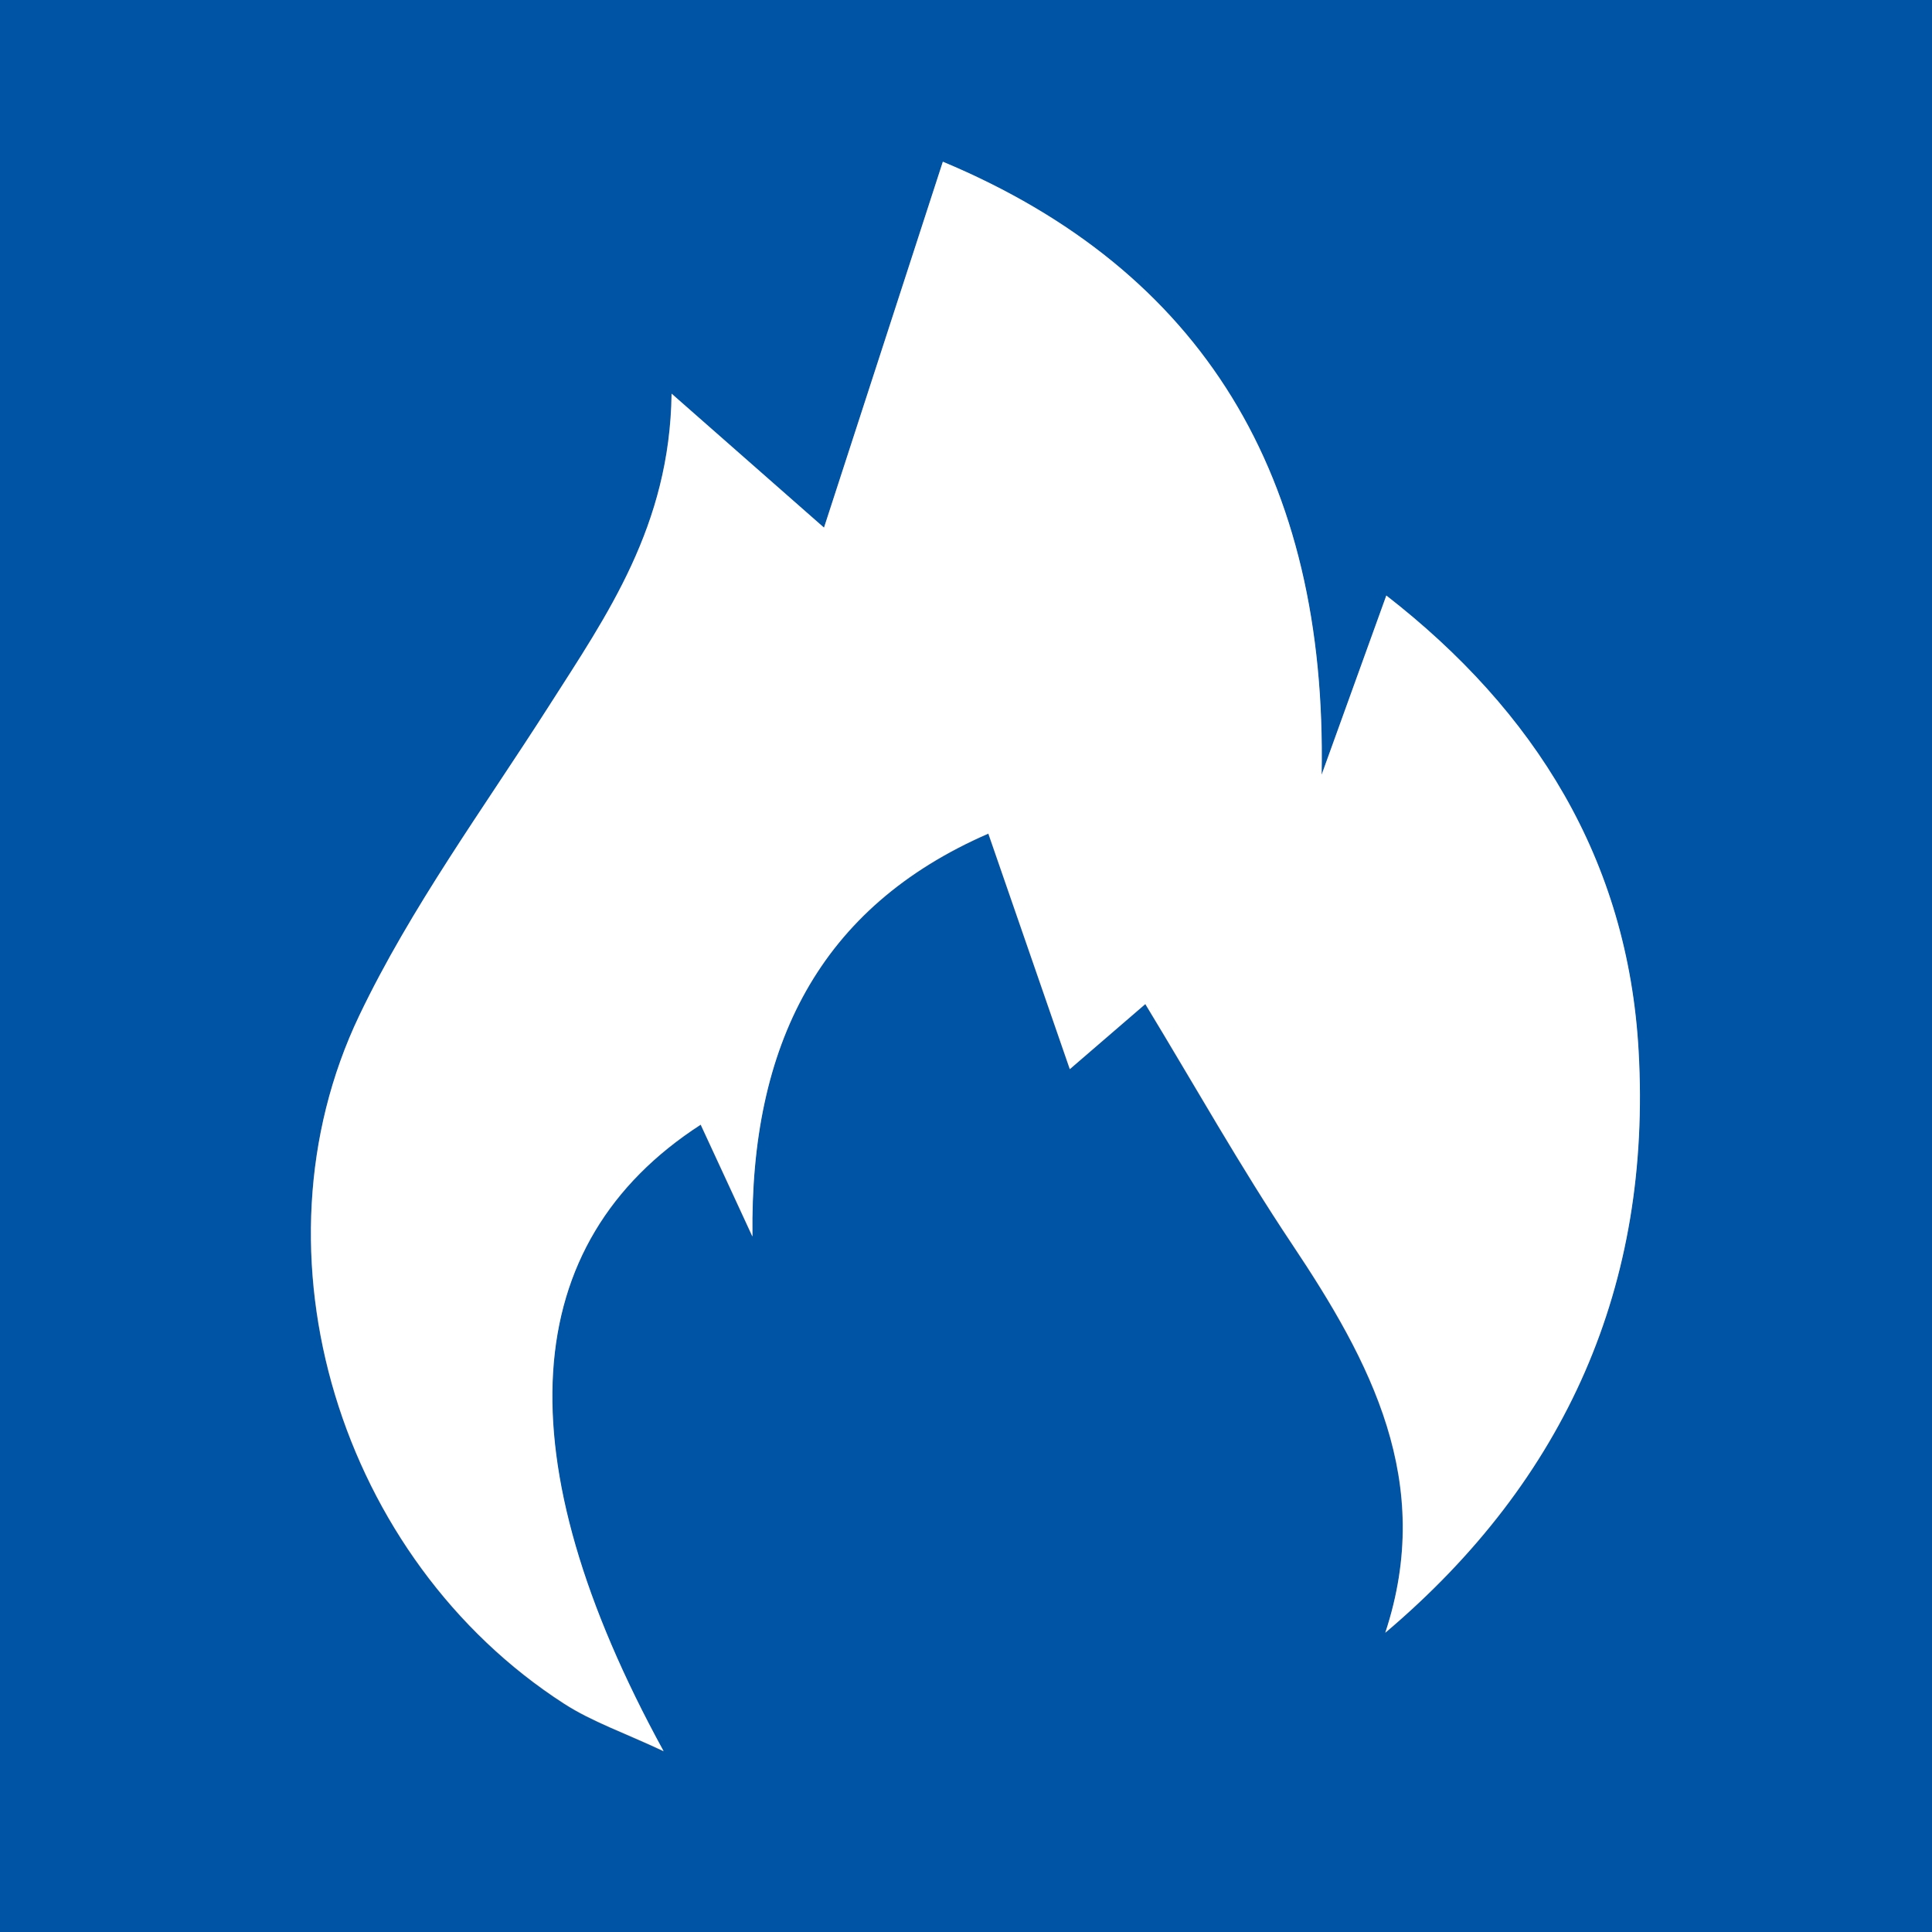
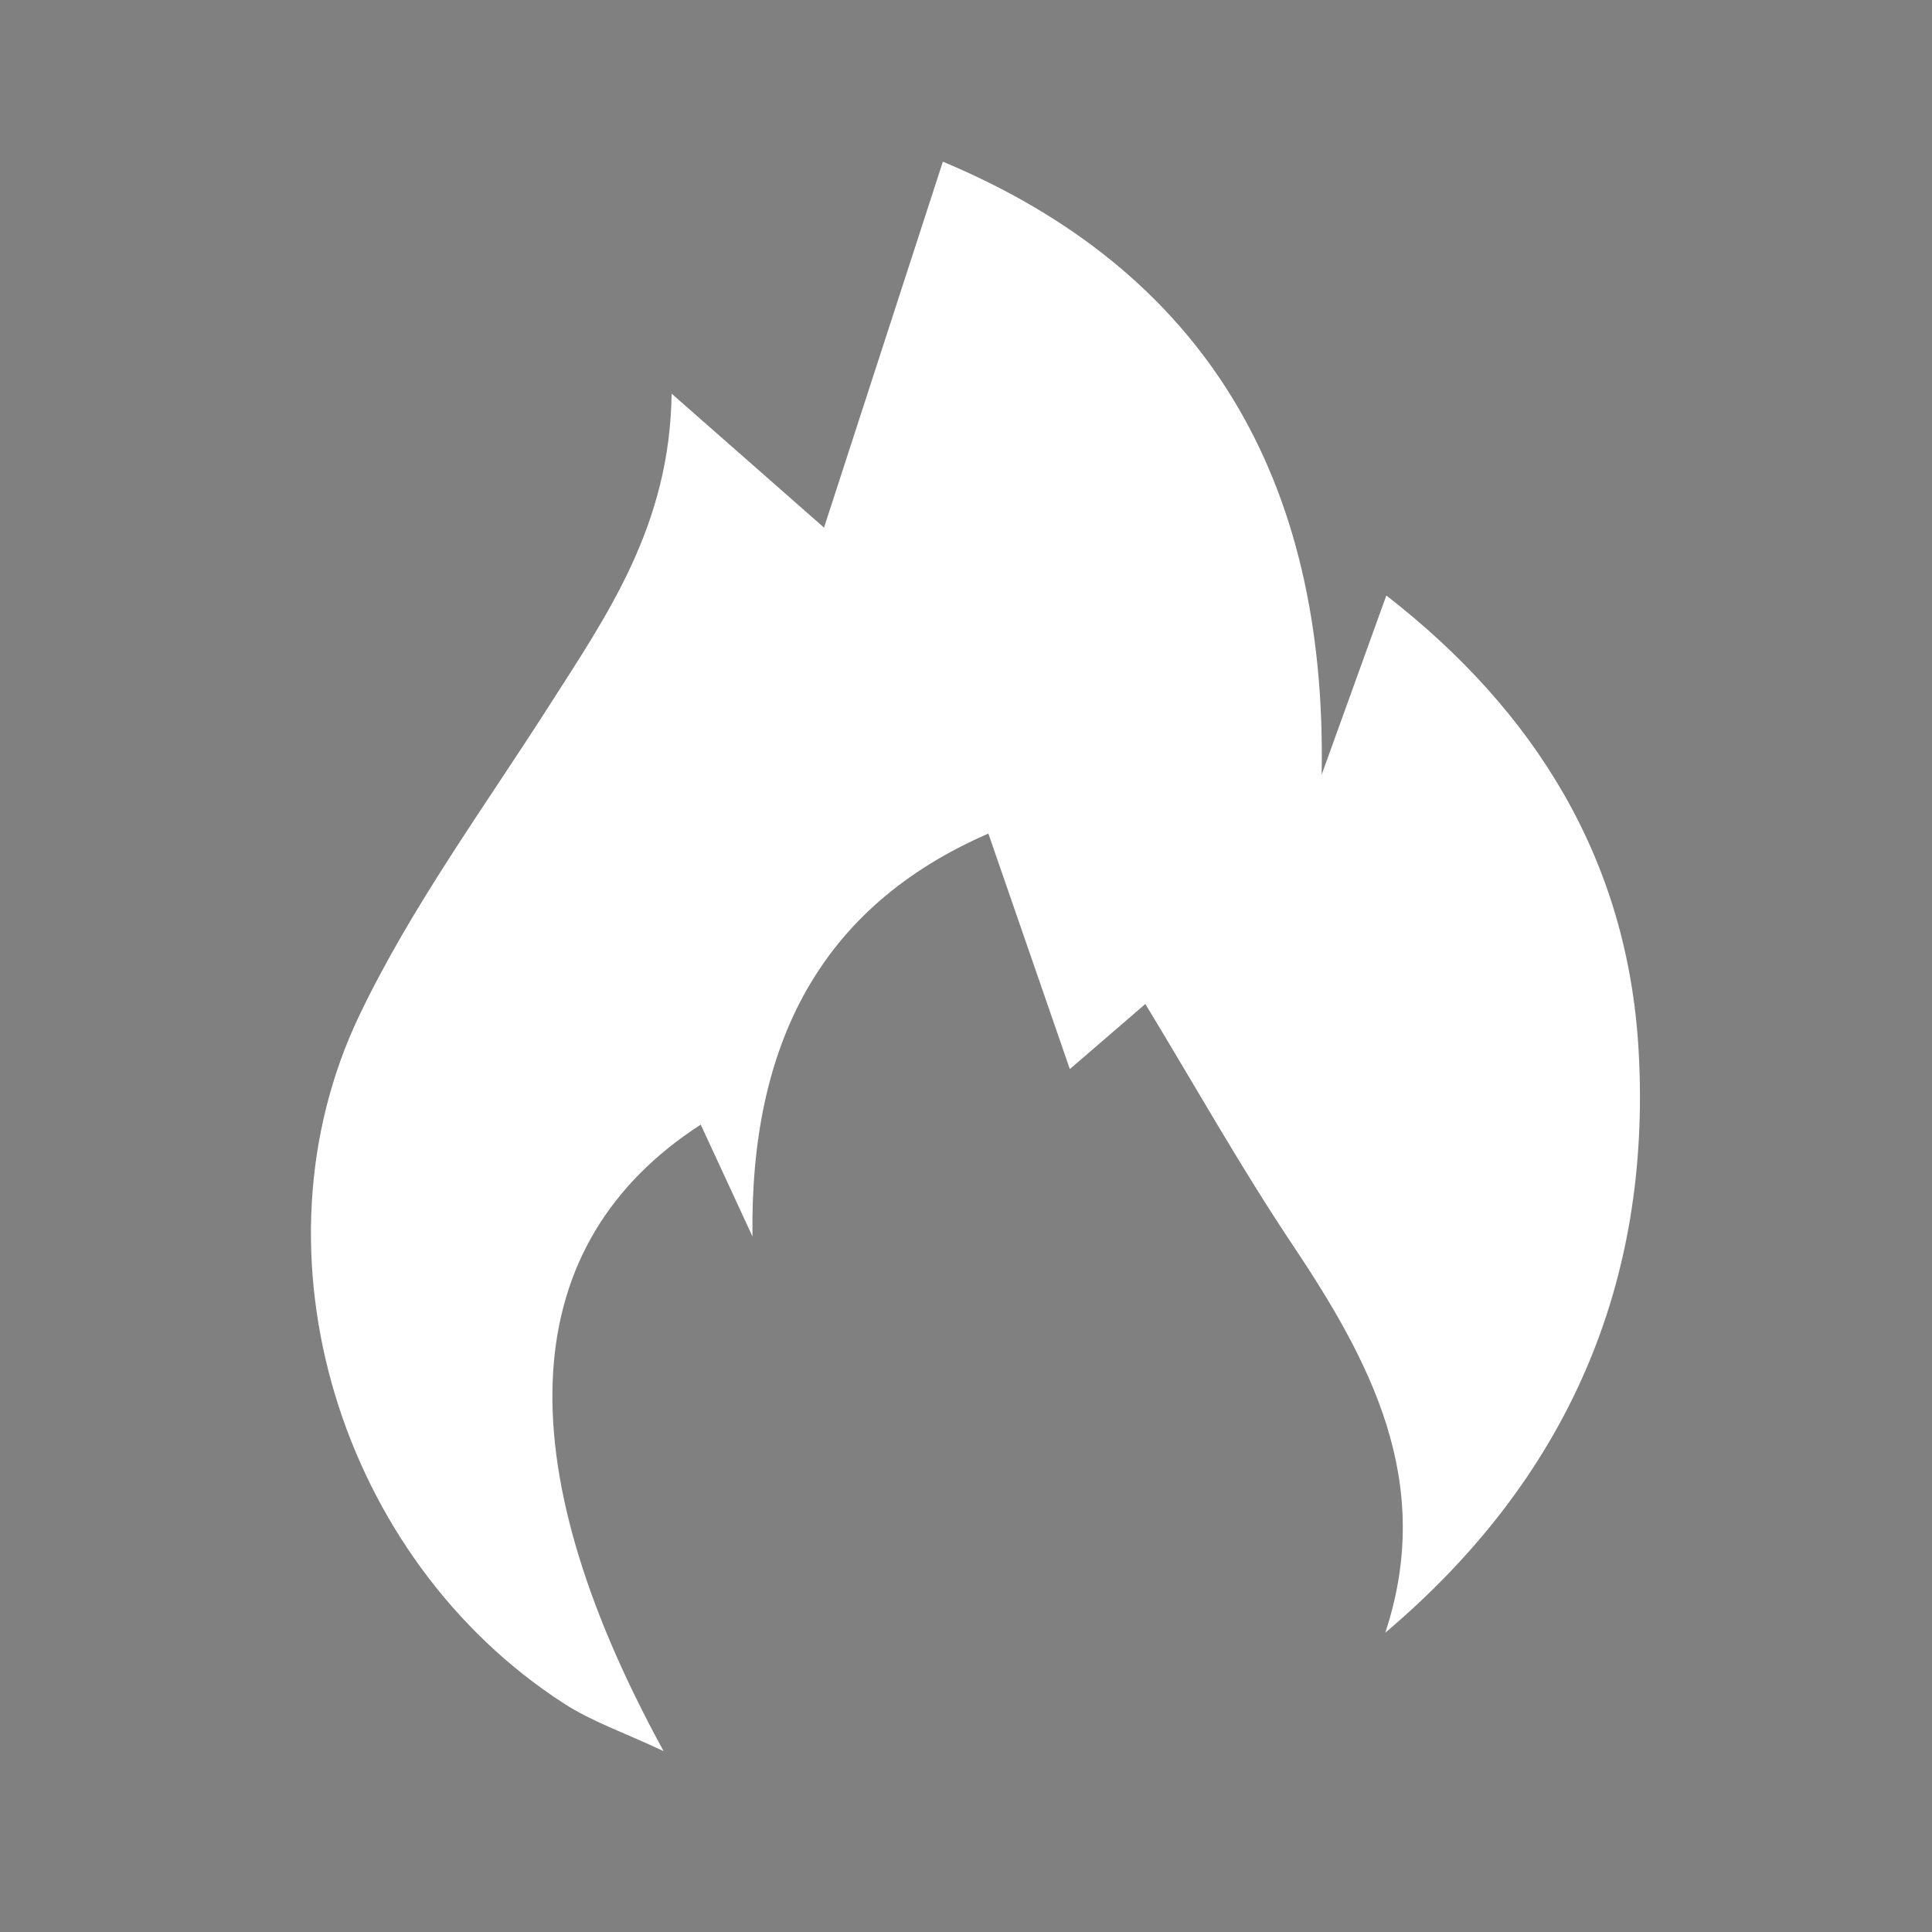
<svg xmlns="http://www.w3.org/2000/svg" id="Layer_1" viewBox="0 0 152 152">
  <rect x="0" y="0" width="152" height="152" fill="#808080" stroke="none" />
  <defs>
    <style>.cls-1{fill:#fff;}.cls-2{fill:#0054a6;}</style>
  </defs>
-   <path class="cls-2" d="M-2.14,153.13V-2.14H154.14V153.13c-18.45-.05-36.89-.16-55.34-.15-33.65,.01-67.3,.1-100.94,.15Zm61.33-55.86c-.19-15.02,5.27-25.89,18.56-31.67,2.16,6.24,4.19,12.11,6.41,18.53l5.94-5.12c3.93,6.48,7.49,12.82,11.52,18.85,6.22,9.31,11.27,18.76,7.36,30.61,14.29-12.09,20.96-27.41,19.93-45.77-.84-15.04-8.15-26.74-19.85-35.83-1.84,5.1-3.47,9.6-5.09,14.1,.46-23.45-9.33-39.67-29.8-48.23-3.12,9.61-6.14,18.9-9.35,28.79l-11.99-10.54c-.14,10.4-5.07,17.4-9.66,24.59-5.12,8.03-10.84,15.81-14.92,24.35-8.95,18.75-1.48,42.76,16.12,54.12,2.21,1.42,4.77,2.3,7.83,3.74-12.69-23.15-11.47-39.99,2.92-49.29,1.34,2.91,2.7,5.84,4.06,8.78Z" />
  <path class="cls-1" d="M59.19,97.26c-1.36-2.94-2.71-5.88-4.06-8.78-14.39,9.3-15.6,26.14-2.92,49.29-3.05-1.44-5.62-2.31-7.83-3.74-17.6-11.35-25.07-35.37-16.12-54.12,4.08-8.54,9.79-16.32,14.92-24.35,4.59-7.19,9.52-14.19,9.66-24.59l11.99,10.54c3.21-9.89,6.23-19.18,9.35-28.79,20.46,8.56,30.25,24.79,29.8,48.23,1.62-4.5,3.25-9,5.09-14.1,11.7,9.09,19.01,20.79,19.85,35.83,1.03,18.37-5.65,33.69-19.93,45.77,3.91-11.86-1.14-21.31-7.36-30.61-4.03-6.03-7.59-12.38-11.52-18.85l-5.94,5.12c-2.22-6.42-4.25-12.29-6.41-18.53-13.29,5.78-18.75,16.65-18.56,31.67Z" />
</svg>